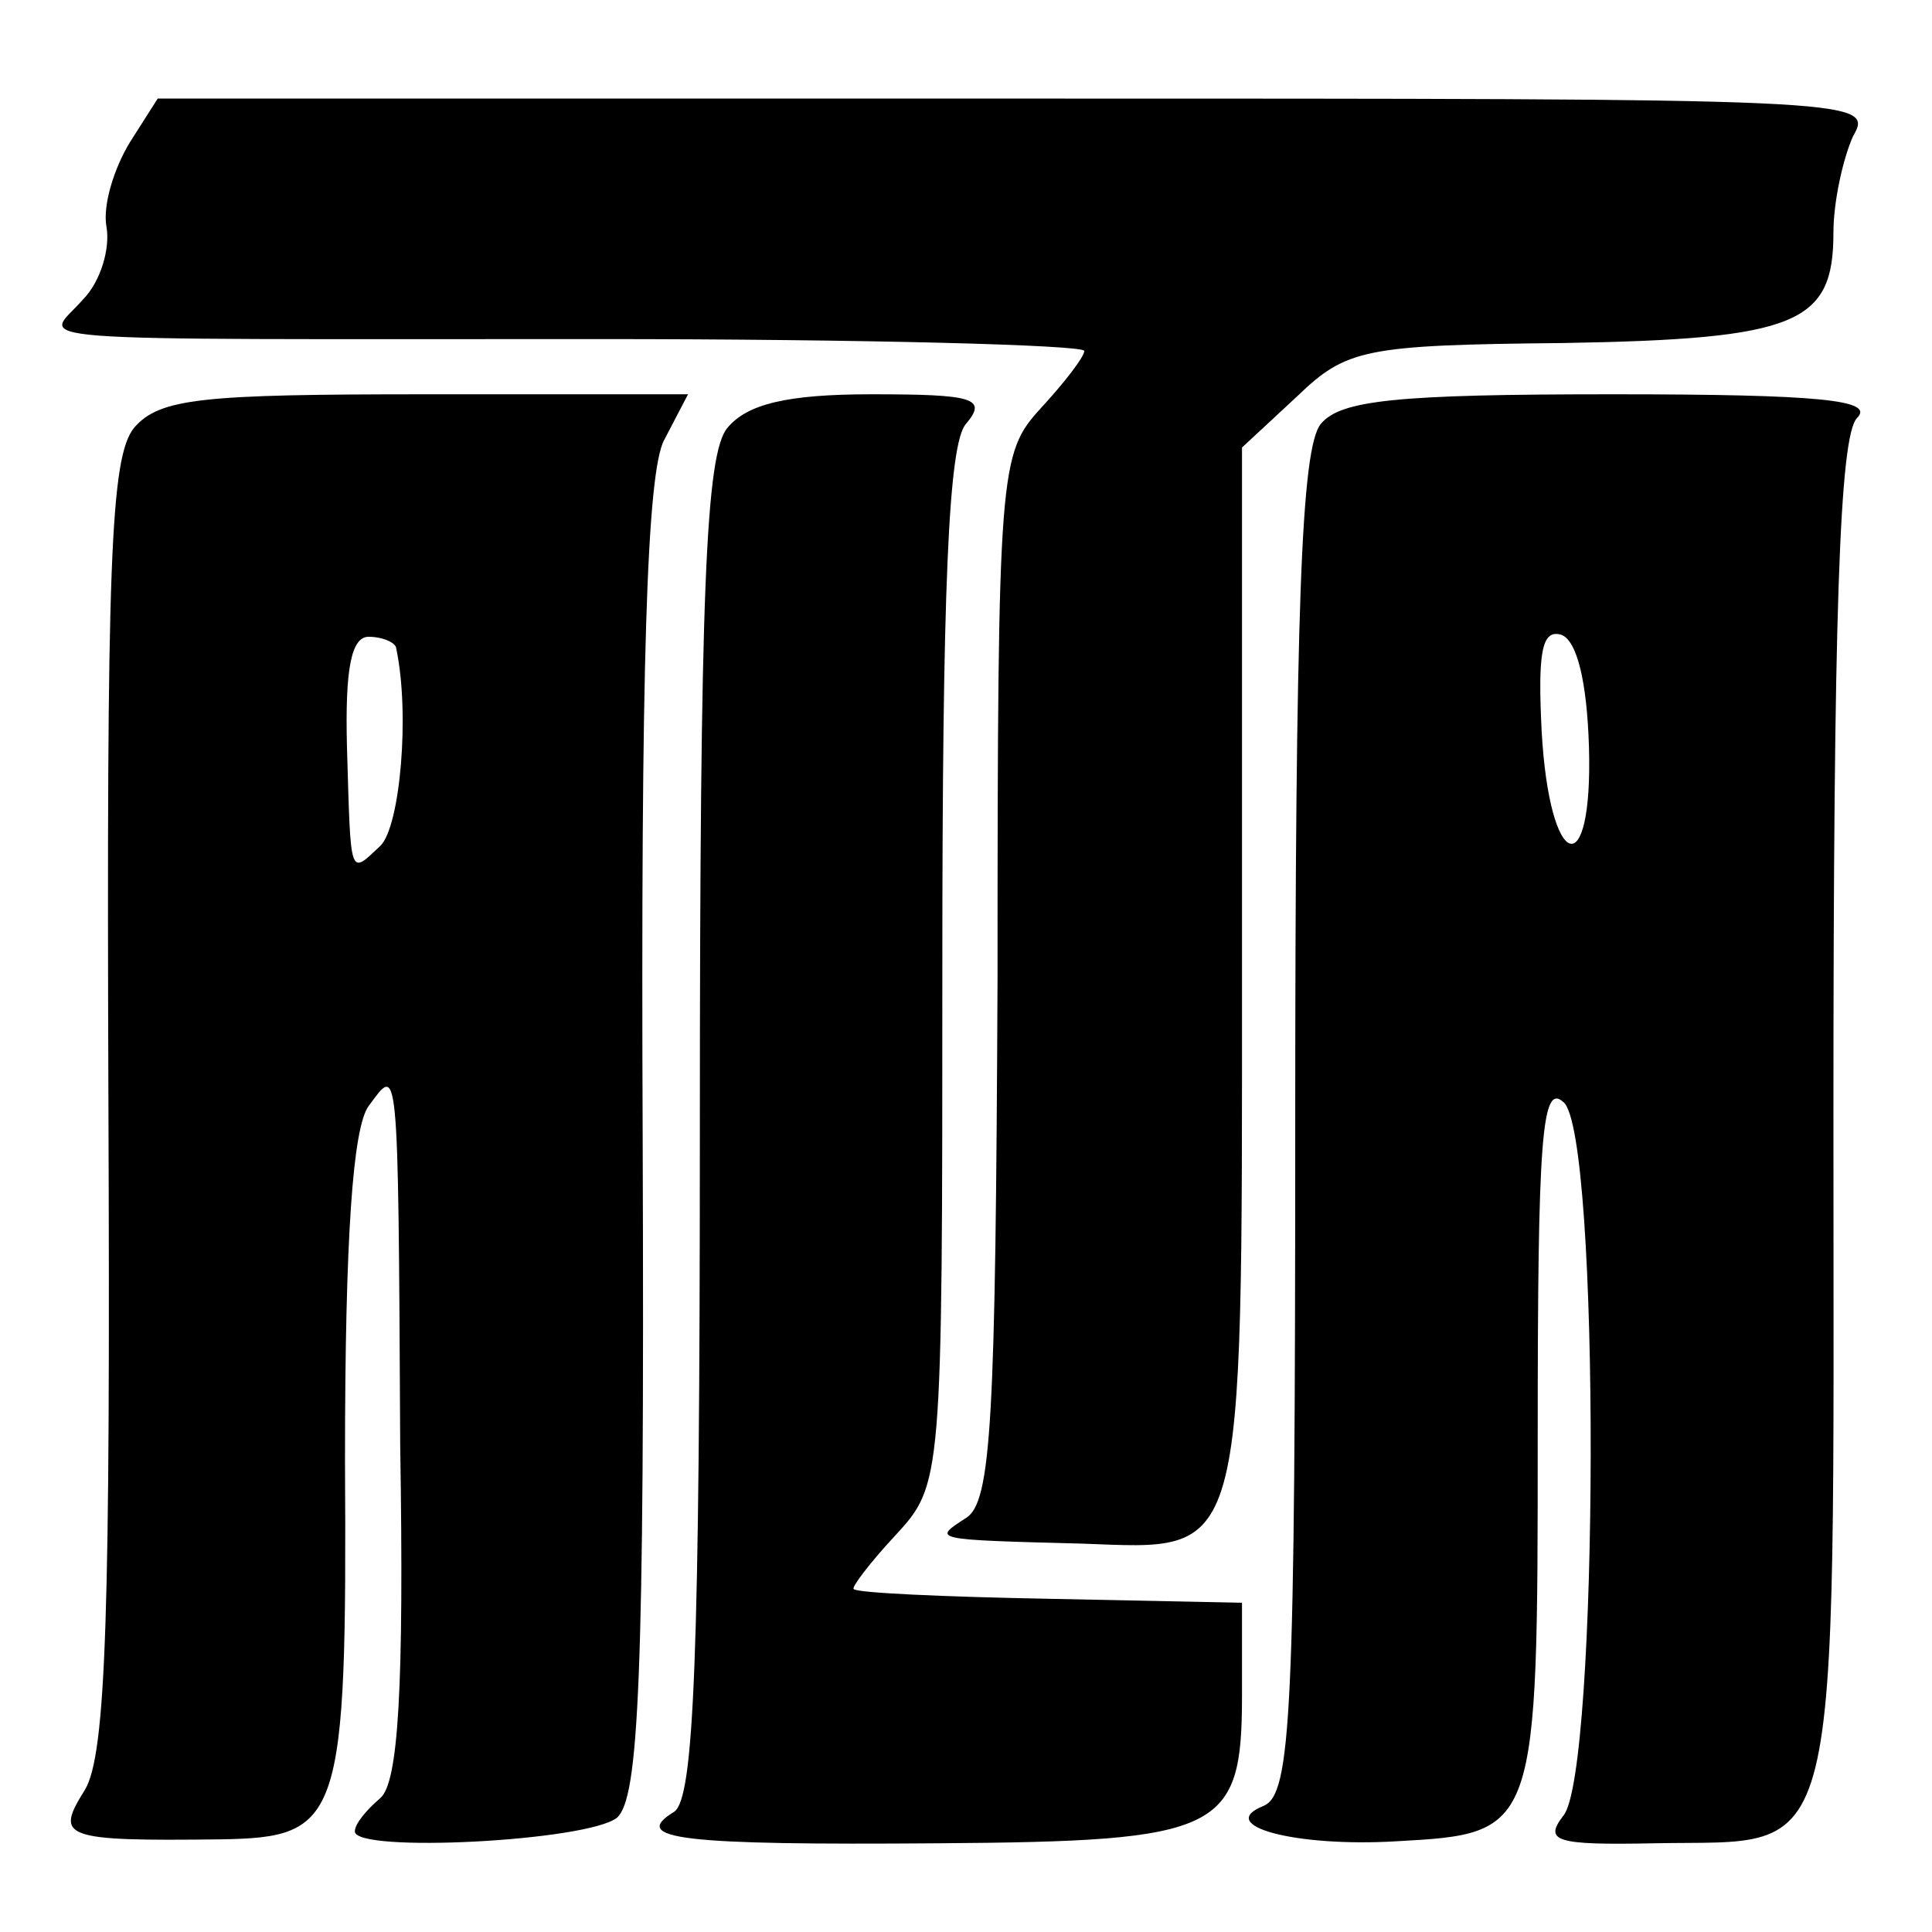
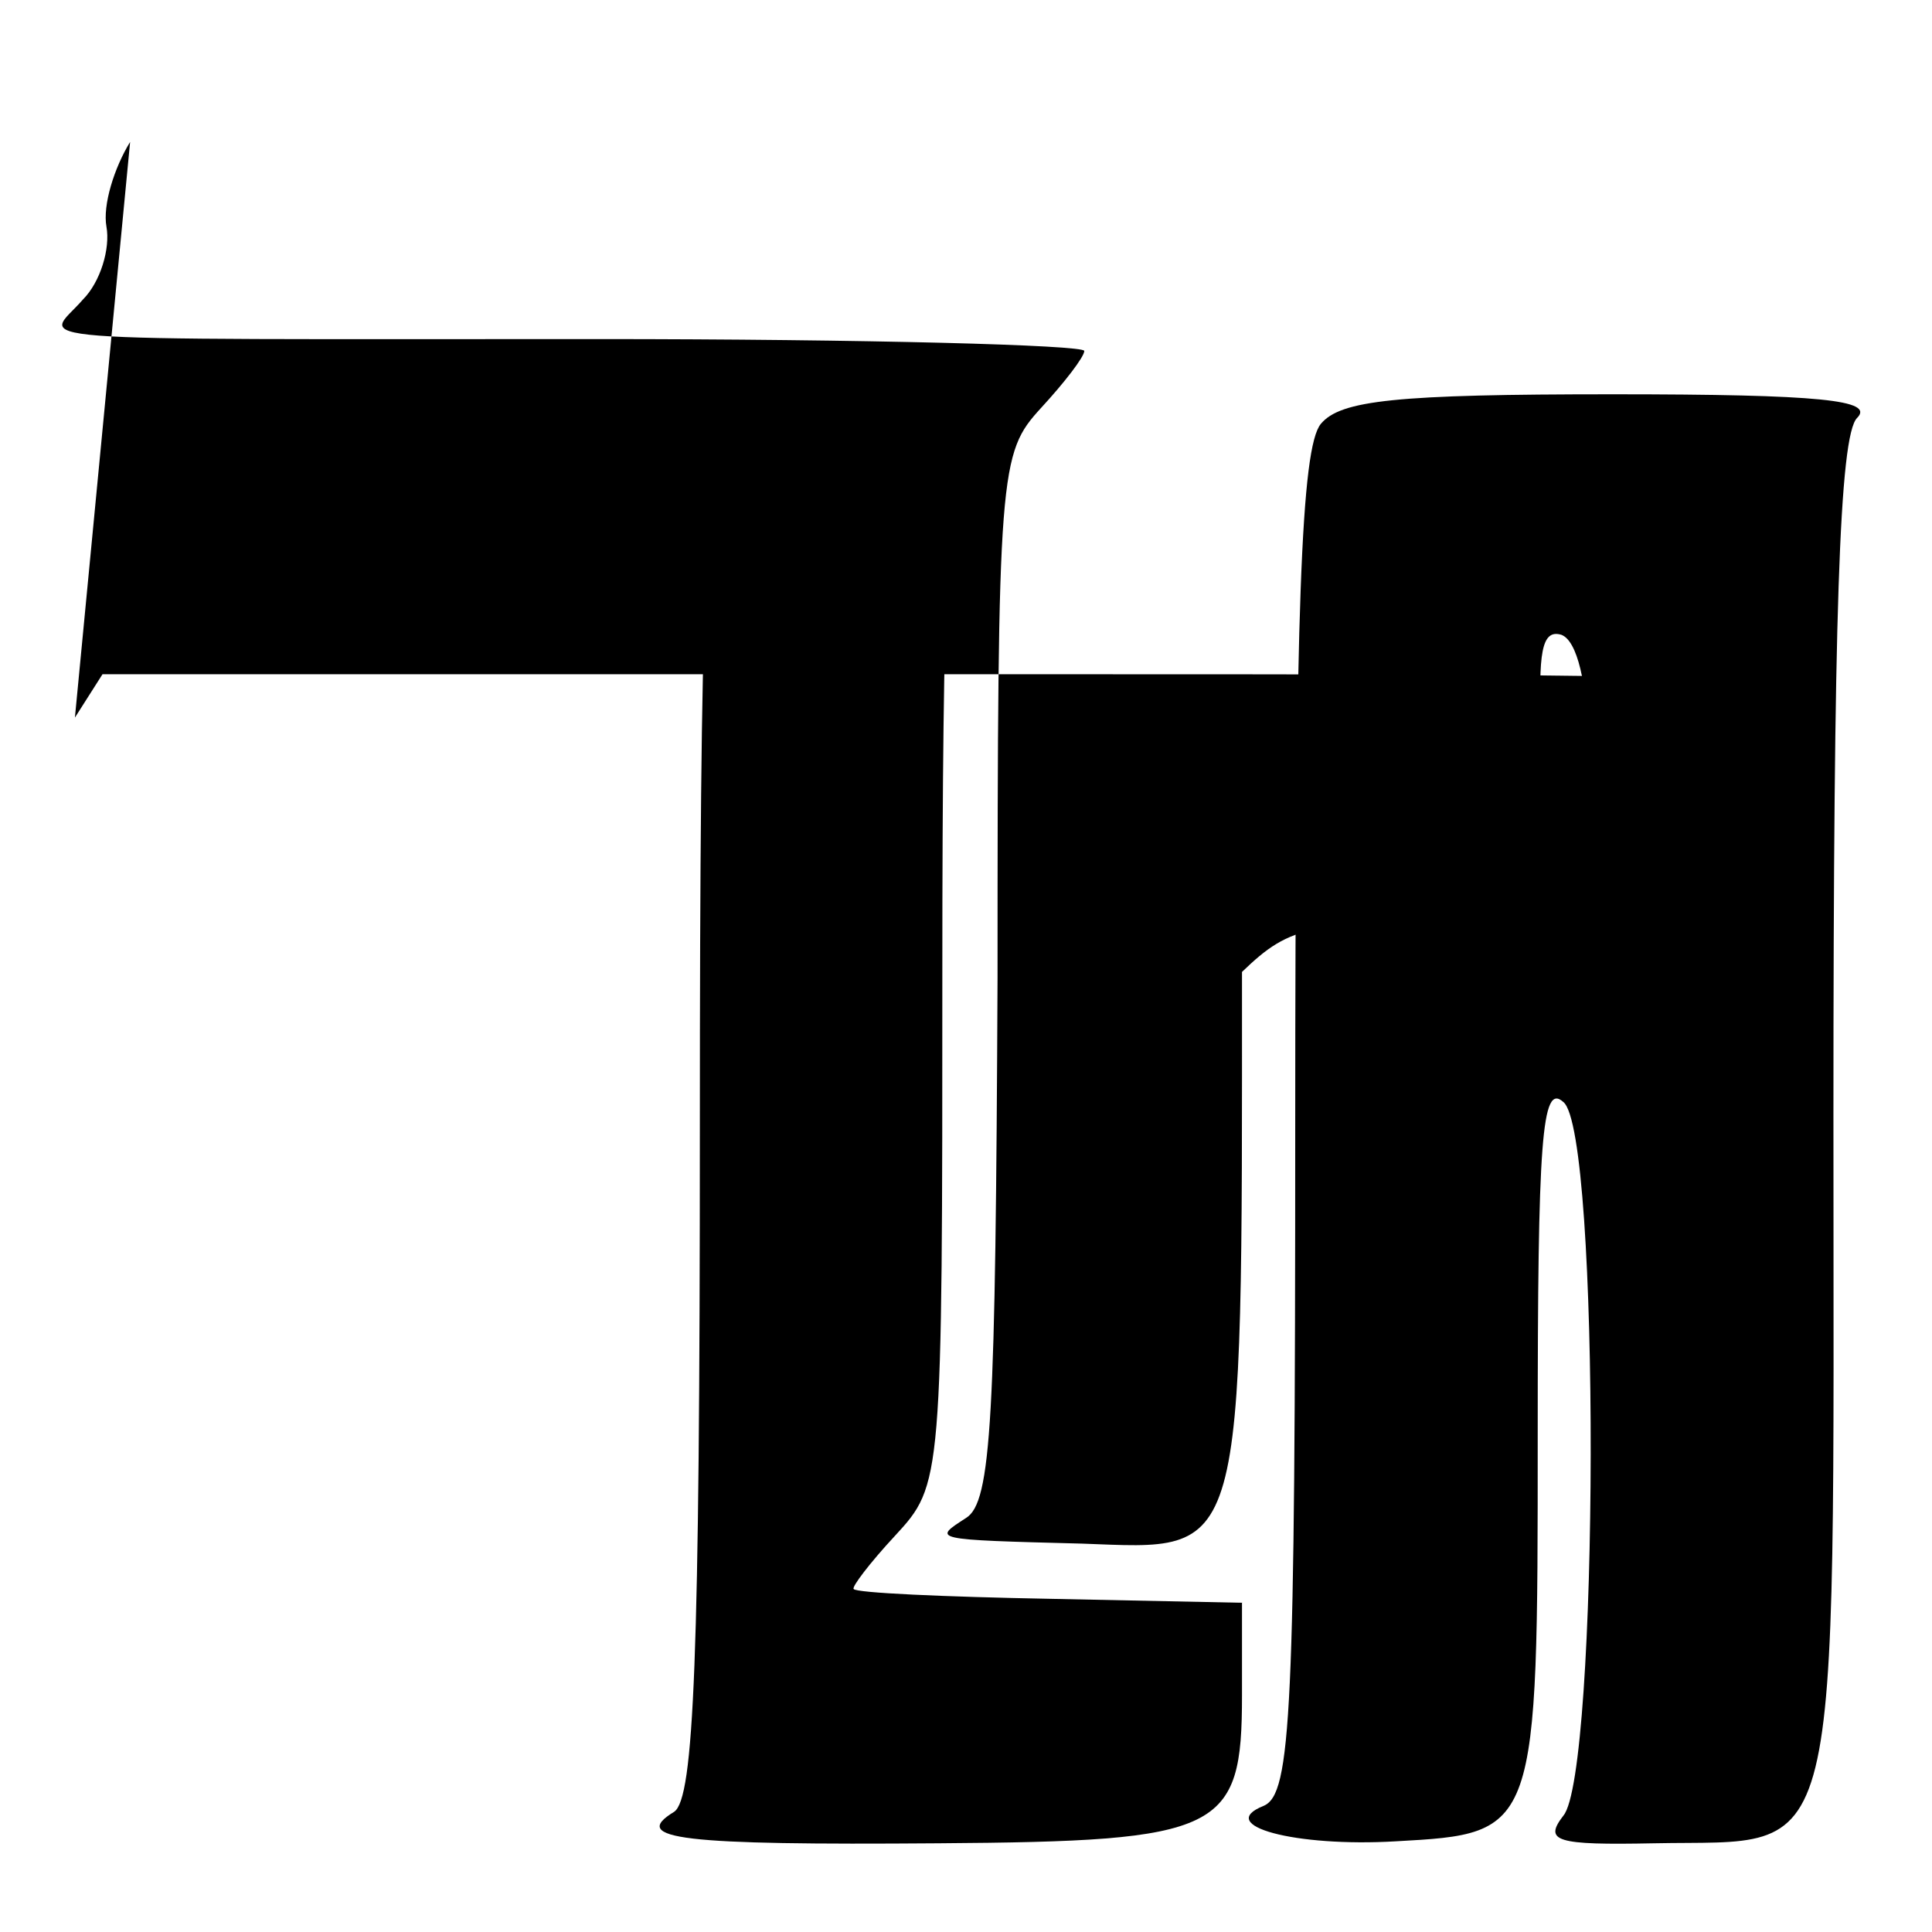
<svg xmlns="http://www.w3.org/2000/svg" version="1.0" width="98pt" height="98pt" viewBox="0 0 98 98" preserveAspectRatio="xMidYMid meet">
  <g transform="translate(0,98) scale(0.1,-0.1)" fill="#000000" stroke="none">
-     <path d="M66 908 c-8 -13 -14 -32 -12 -43 2 -11 -3 -28 -12 -37 -19 -22 -46 -20 261 -20 136 0 247 -3 247 -6 0 -3 -10 -16 -22 -29 -21 -23 -22 -30 -22 -289 -1 -224 -3 -266 -16 -274 -17 -11 -18 -11 59 -13 83 -3 81 -12 81 290 l0 266 28 26 c25 24 34 26 135 27 119 2 137 10 137 56 0 16 5 38 10 49 11 19 3 19 -424 19 l-436 0 -14 -22z" />
-     <path d="M68 763 c-12 -15 -14 -68 -13 -343 1 -256 -1 -330 -12 -348 -15 -24 -12 -26 69 -25 61 1 64 9 63 192 0 114 4 169 12 180 15 20 15 28 16 -172 2 -124 -1 -171 -10 -179 -7 -6 -13 -13 -13 -17 0 -11 118 -5 133 7 11 10 14 69 13 344 -1 239 2 339 11 355 l12 23 -133 0 c-114 0 -135 -2 -148 -17z m133 -112 c7 -33 2 -90 -8 -100 -16 -15 -15 -17 -17 50 -1 39 2 56 11 56 7 0 14 -3 14 -6z" />
+     <path d="M66 908 c-8 -13 -14 -32 -12 -43 2 -11 -3 -28 -12 -37 -19 -22 -46 -20 261 -20 136 0 247 -3 247 -6 0 -3 -10 -16 -22 -29 -21 -23 -22 -30 -22 -289 -1 -224 -3 -266 -16 -274 -17 -11 -18 -11 59 -13 83 -3 81 -12 81 290 c25 24 34 26 135 27 119 2 137 10 137 56 0 16 5 38 10 49 11 19 3 19 -424 19 l-436 0 -14 -22z" />
    <path d="M369 763 c-11 -13 -14 -82 -14 -355 0 -271 -3 -340 -13 -347 -23 -14 4 -17 134 -16 144 1 154 6 154 75 l0 47 -97 2 c-54 1 -99 3 -100 5 -1 1 8 13 21 27 24 26 24 27 24 288 0 191 3 266 12 276 11 13 4 15 -48 15 -43 0 -63 -5 -73 -17z" />
    <path d="M670 765 c-10 -12 -13 -94 -13 -355 0 -300 -2 -340 -16 -346 -25 -10 16 -21 67 -18 72 4 72 4 72 206 0 150 2 179 13 169 19 -15 18 -341 0 -362 -10 -13 -4 -15 46 -14 97 2 91 -22 91 369 0 253 3 345 12 354 9 9 -18 12 -124 12 -110 0 -138 -3 -148 -15z m136 -164 c2 -70 -20 -63 -24 8 -2 40 0 52 10 49 8 -3 13 -24 14 -57z" />
  </g>
</svg>